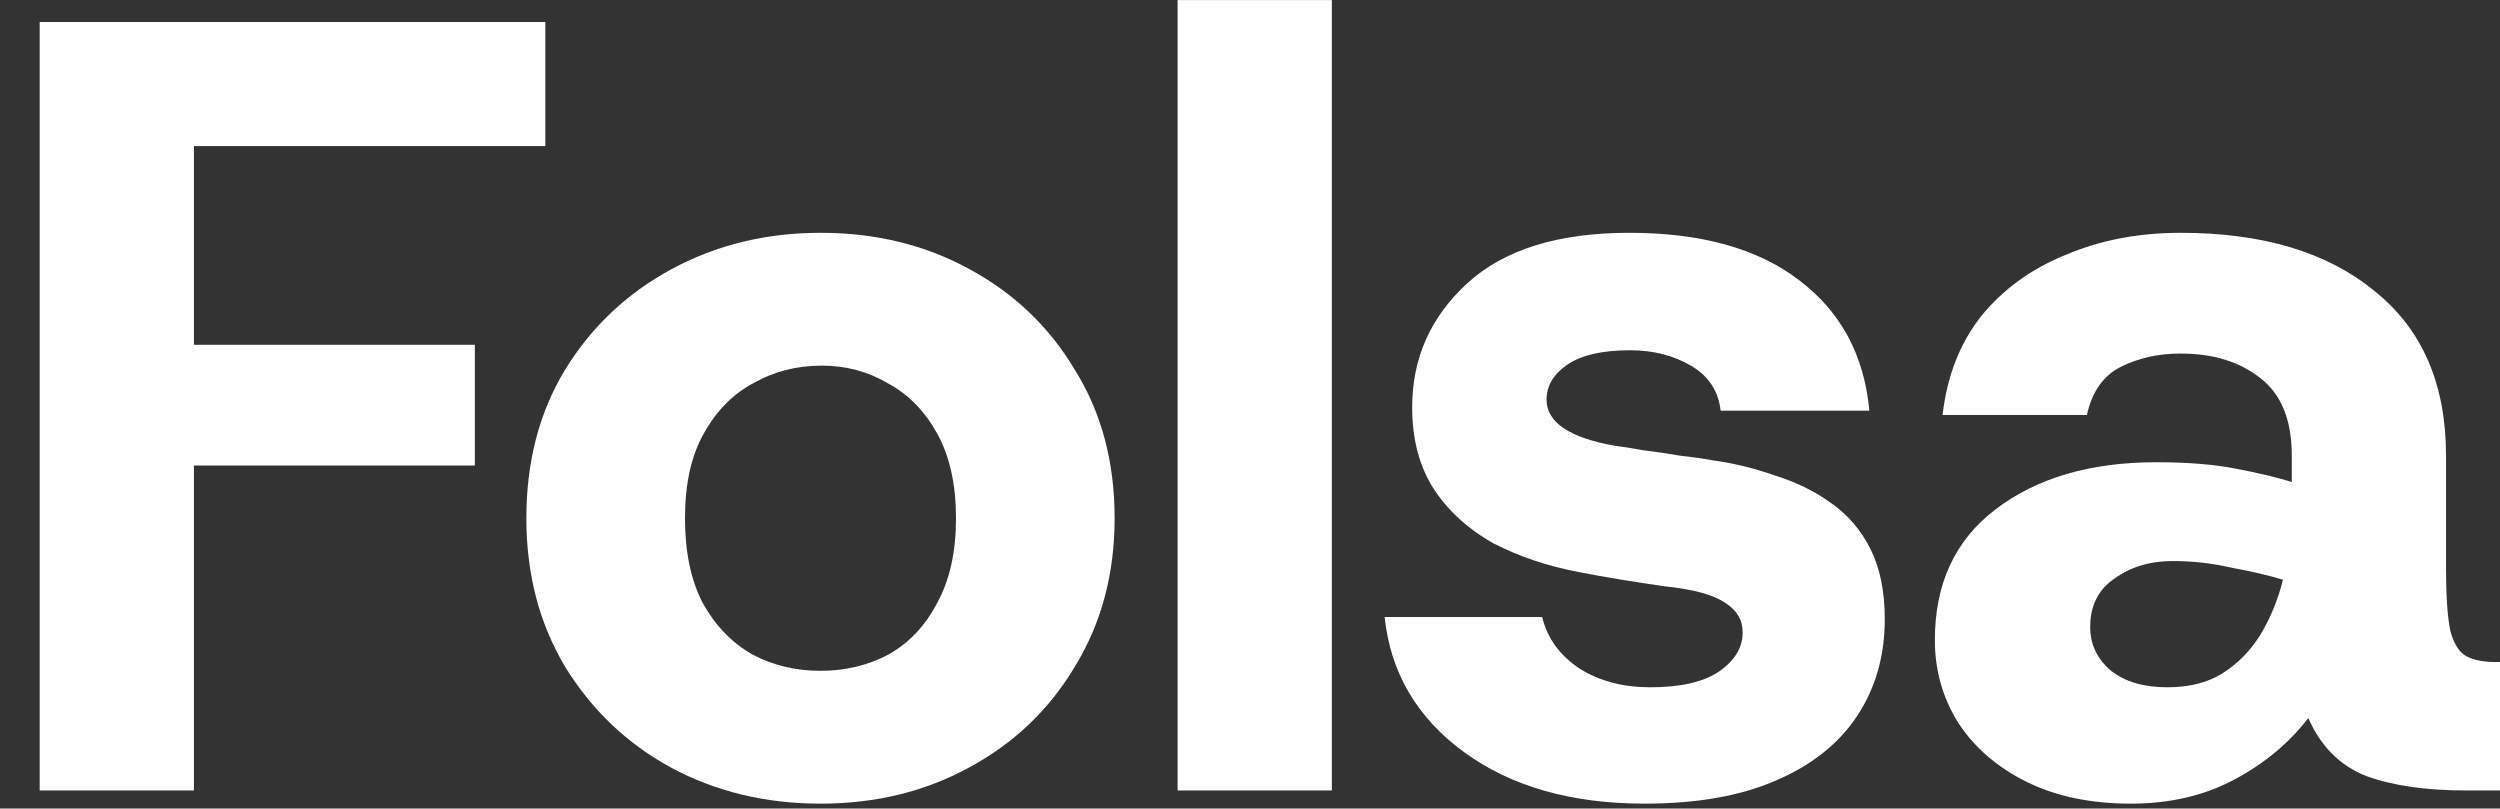
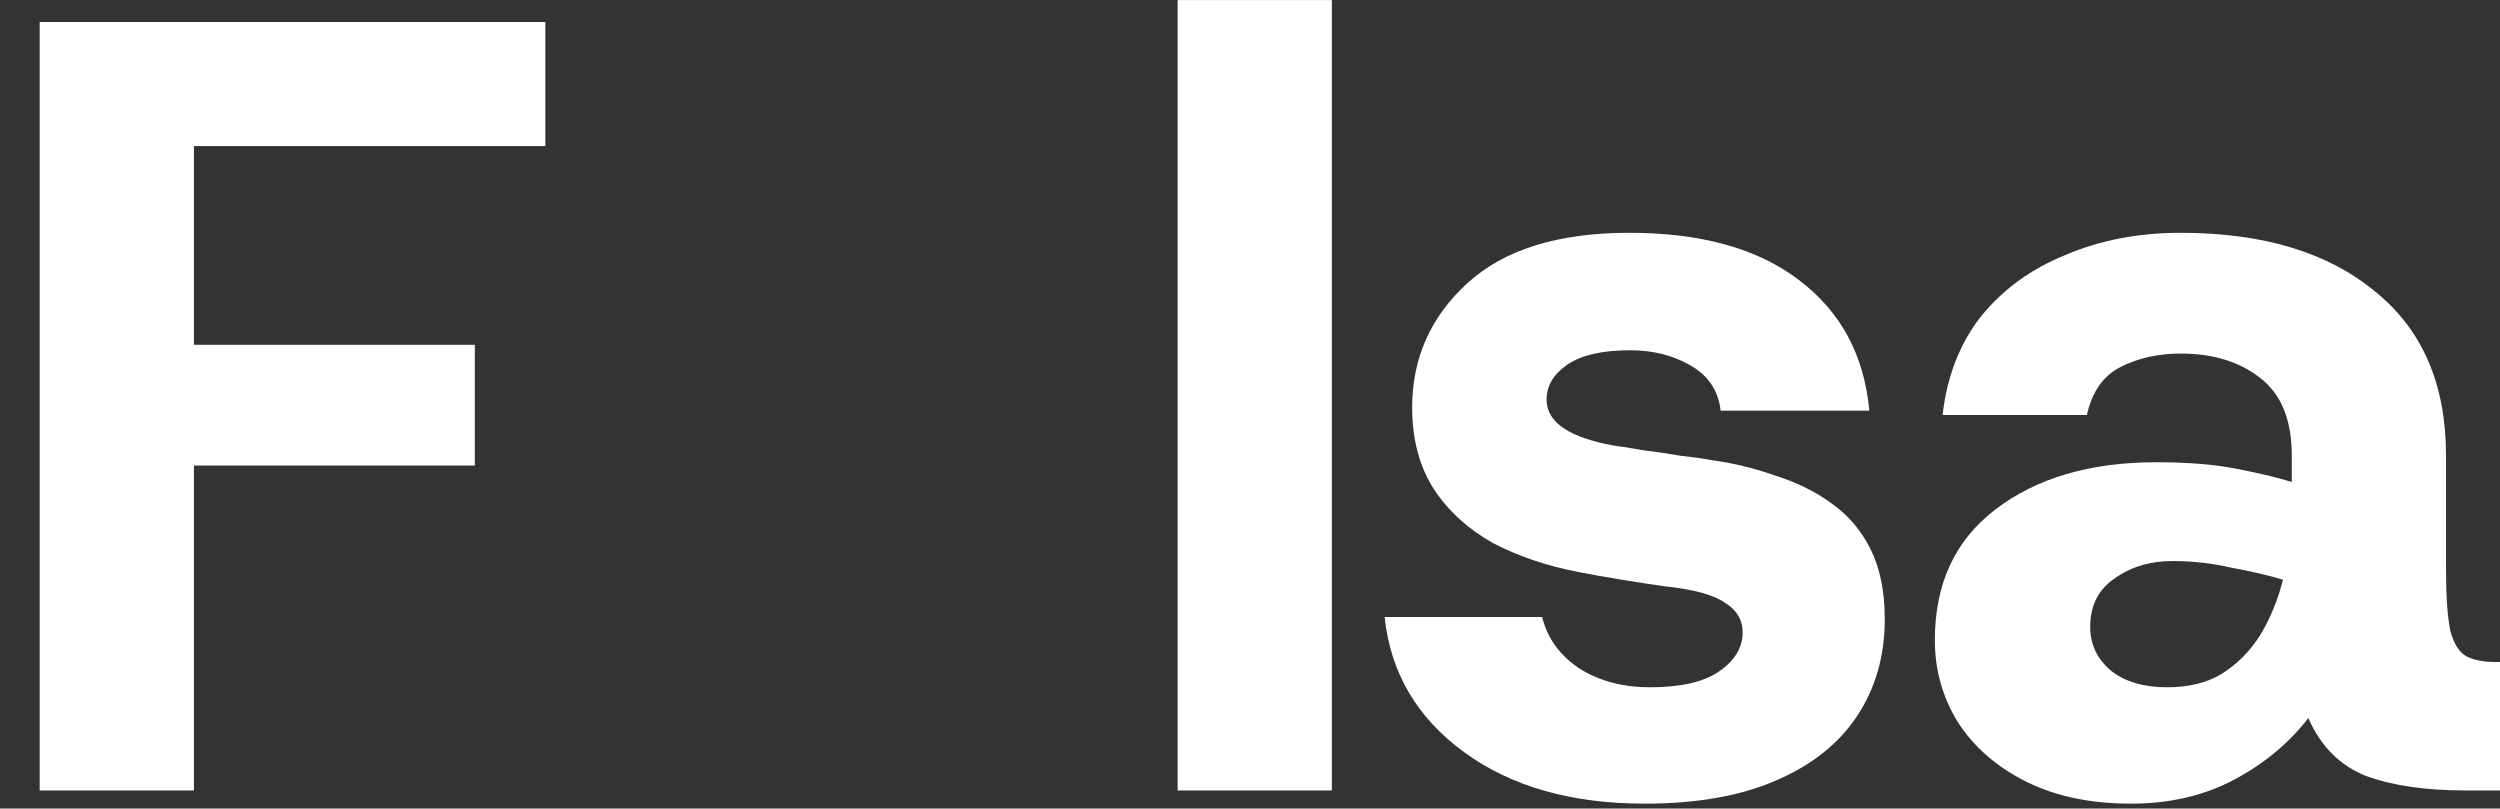
<svg xmlns="http://www.w3.org/2000/svg" width="504" height="163" viewBox="0 0 504 163" fill="none">
  <rect x="0" y="0" width="504" height="163" fill="#333333" stroke="none" />
  <path d="M8 159.359V4.441H109.939V29.449H39.093V69.507H95.726V93.851H39.093V159.359H8Z" fill="white" />
-   <path d="M165.412 162.015C154.307 162.015 144.239 159.58 135.207 154.711C126.324 149.843 119.217 143.056 113.887 134.351C108.705 125.646 106.113 115.687 106.113 104.474C106.113 93.113 108.705 83.154 113.887 74.597C119.217 65.892 126.398 59.105 135.429 54.236C144.461 49.367 154.455 46.933 165.412 46.933C176.516 46.933 186.51 49.367 195.394 54.236C204.425 59.105 211.532 65.892 216.714 74.597C222.045 83.154 224.71 93.113 224.71 104.474C224.71 115.687 222.045 125.646 216.714 134.351C211.532 143.056 204.425 149.843 195.394 154.711C186.51 159.58 176.516 162.015 165.412 162.015ZM165.412 135.236C170.446 135.236 175.035 134.129 179.181 131.916C183.327 129.556 186.584 126.088 188.953 121.515C191.47 116.941 192.729 111.261 192.729 104.474C192.729 97.687 191.47 92.007 188.953 87.433C186.436 82.859 183.105 79.466 178.959 77.252C174.961 74.892 170.52 73.711 165.634 73.711C160.6 73.711 156.01 74.892 151.864 77.252C147.718 79.466 144.387 82.859 141.87 87.433C139.353 91.859 138.094 97.539 138.094 104.474C138.094 111.261 139.279 116.941 141.648 121.515C144.165 126.088 147.496 129.556 151.642 131.916C155.788 134.129 160.377 135.236 165.412 135.236Z" fill="white" />
  <path d="M237.407 159.359V0.015H268.5V159.359H237.407Z" fill="white" />
  <path d="M331.554 162.015C316.748 162.015 304.607 158.547 295.131 151.613C285.655 144.679 280.325 135.605 279.141 124.392H310.9C311.936 128.67 314.453 132.138 318.451 134.793C322.448 137.302 327.186 138.556 332.664 138.556C338.735 138.556 343.325 137.523 346.434 135.457C349.691 133.244 351.32 130.588 351.32 127.49C351.32 124.982 350.136 122.99 347.767 121.515C345.398 119.892 341.326 118.785 335.552 118.195C333.479 117.9 330.592 117.457 326.89 116.867C323.337 116.277 320.449 115.761 318.229 115.318C312.01 114.138 306.31 112.22 301.128 109.564C296.094 106.761 292.096 103.146 289.135 98.72C286.174 94.146 284.693 88.613 284.693 82.121C284.693 72.236 288.394 63.9 295.797 57.113C303.2 50.326 314.083 46.933 328.445 46.933C342.955 46.933 354.355 50.105 362.647 56.449C371.086 62.793 375.824 71.572 376.86 82.785H346.878C346.434 78.802 344.435 75.777 340.882 73.711C337.328 71.646 333.257 70.613 328.667 70.613C323.041 70.613 318.821 71.572 316.008 73.49C313.195 75.408 311.788 77.769 311.788 80.572C311.788 85.146 316.378 88.244 325.558 89.867C326.89 90.015 328.741 90.31 331.11 90.752C333.627 91.047 336.144 91.416 338.661 91.859C341.326 92.154 343.399 92.449 344.879 92.744C349.321 93.334 353.615 94.367 357.761 95.843C362.054 97.17 365.83 99.015 369.087 101.375C372.493 103.736 375.158 106.834 377.082 110.67C379.007 114.506 379.97 119.228 379.97 124.834C379.97 132.211 378.119 138.703 374.417 144.31C370.716 149.916 365.238 154.269 357.983 157.367C350.876 160.465 342.066 162.015 331.554 162.015Z" fill="white" />
  <path d="M429.6 162.015C421.457 162.015 414.424 160.539 408.501 157.588C402.579 154.638 397.989 150.654 394.732 145.638C391.622 140.621 390.068 135.088 390.068 129.039C390.068 117.679 394.139 108.9 402.283 102.703C410.574 96.359 421.383 93.187 434.708 93.187C441.074 93.187 446.479 93.629 450.92 94.515C455.51 95.4 459.212 96.285 462.025 97.17V91.859C462.025 84.629 459.878 79.392 455.584 76.146C451.439 72.9 446.109 71.277 439.594 71.277C435.152 71.277 431.154 72.162 427.601 73.933C424.048 75.703 421.753 78.949 420.716 83.67H391.622C392.511 75.851 395.102 69.211 399.396 63.752C403.837 58.293 409.538 54.162 416.497 51.359C423.455 48.408 431.154 46.933 439.594 46.933C456.177 46.933 469.206 50.843 478.682 58.662C488.306 66.334 493.118 77.4 493.118 91.859V114.654C493.118 120.261 493.414 124.465 494.006 127.269C494.746 129.924 495.857 131.621 497.337 132.359C498.818 133.097 500.743 133.465 503.112 133.465H504V159.359H497.115C489.12 159.359 482.457 158.4 477.127 156.482C471.797 154.416 467.873 150.506 465.356 144.752C461.507 149.769 456.547 153.9 450.476 157.146C444.406 160.392 437.447 162.015 429.6 162.015ZM436.929 138.556C441.223 138.556 444.85 137.67 447.811 135.9C450.92 133.982 453.512 131.4 455.584 128.154C457.657 124.761 459.212 120.998 460.248 116.867C457.287 115.982 453.808 115.17 449.81 114.433C445.96 113.547 442.037 113.105 438.039 113.105C433.449 113.105 429.526 114.285 426.269 116.646C423.011 118.859 421.383 122.105 421.383 126.383C421.383 129.924 422.789 132.875 425.602 135.236C428.415 137.449 432.191 138.556 436.929 138.556Z" fill="white" />
</svg>